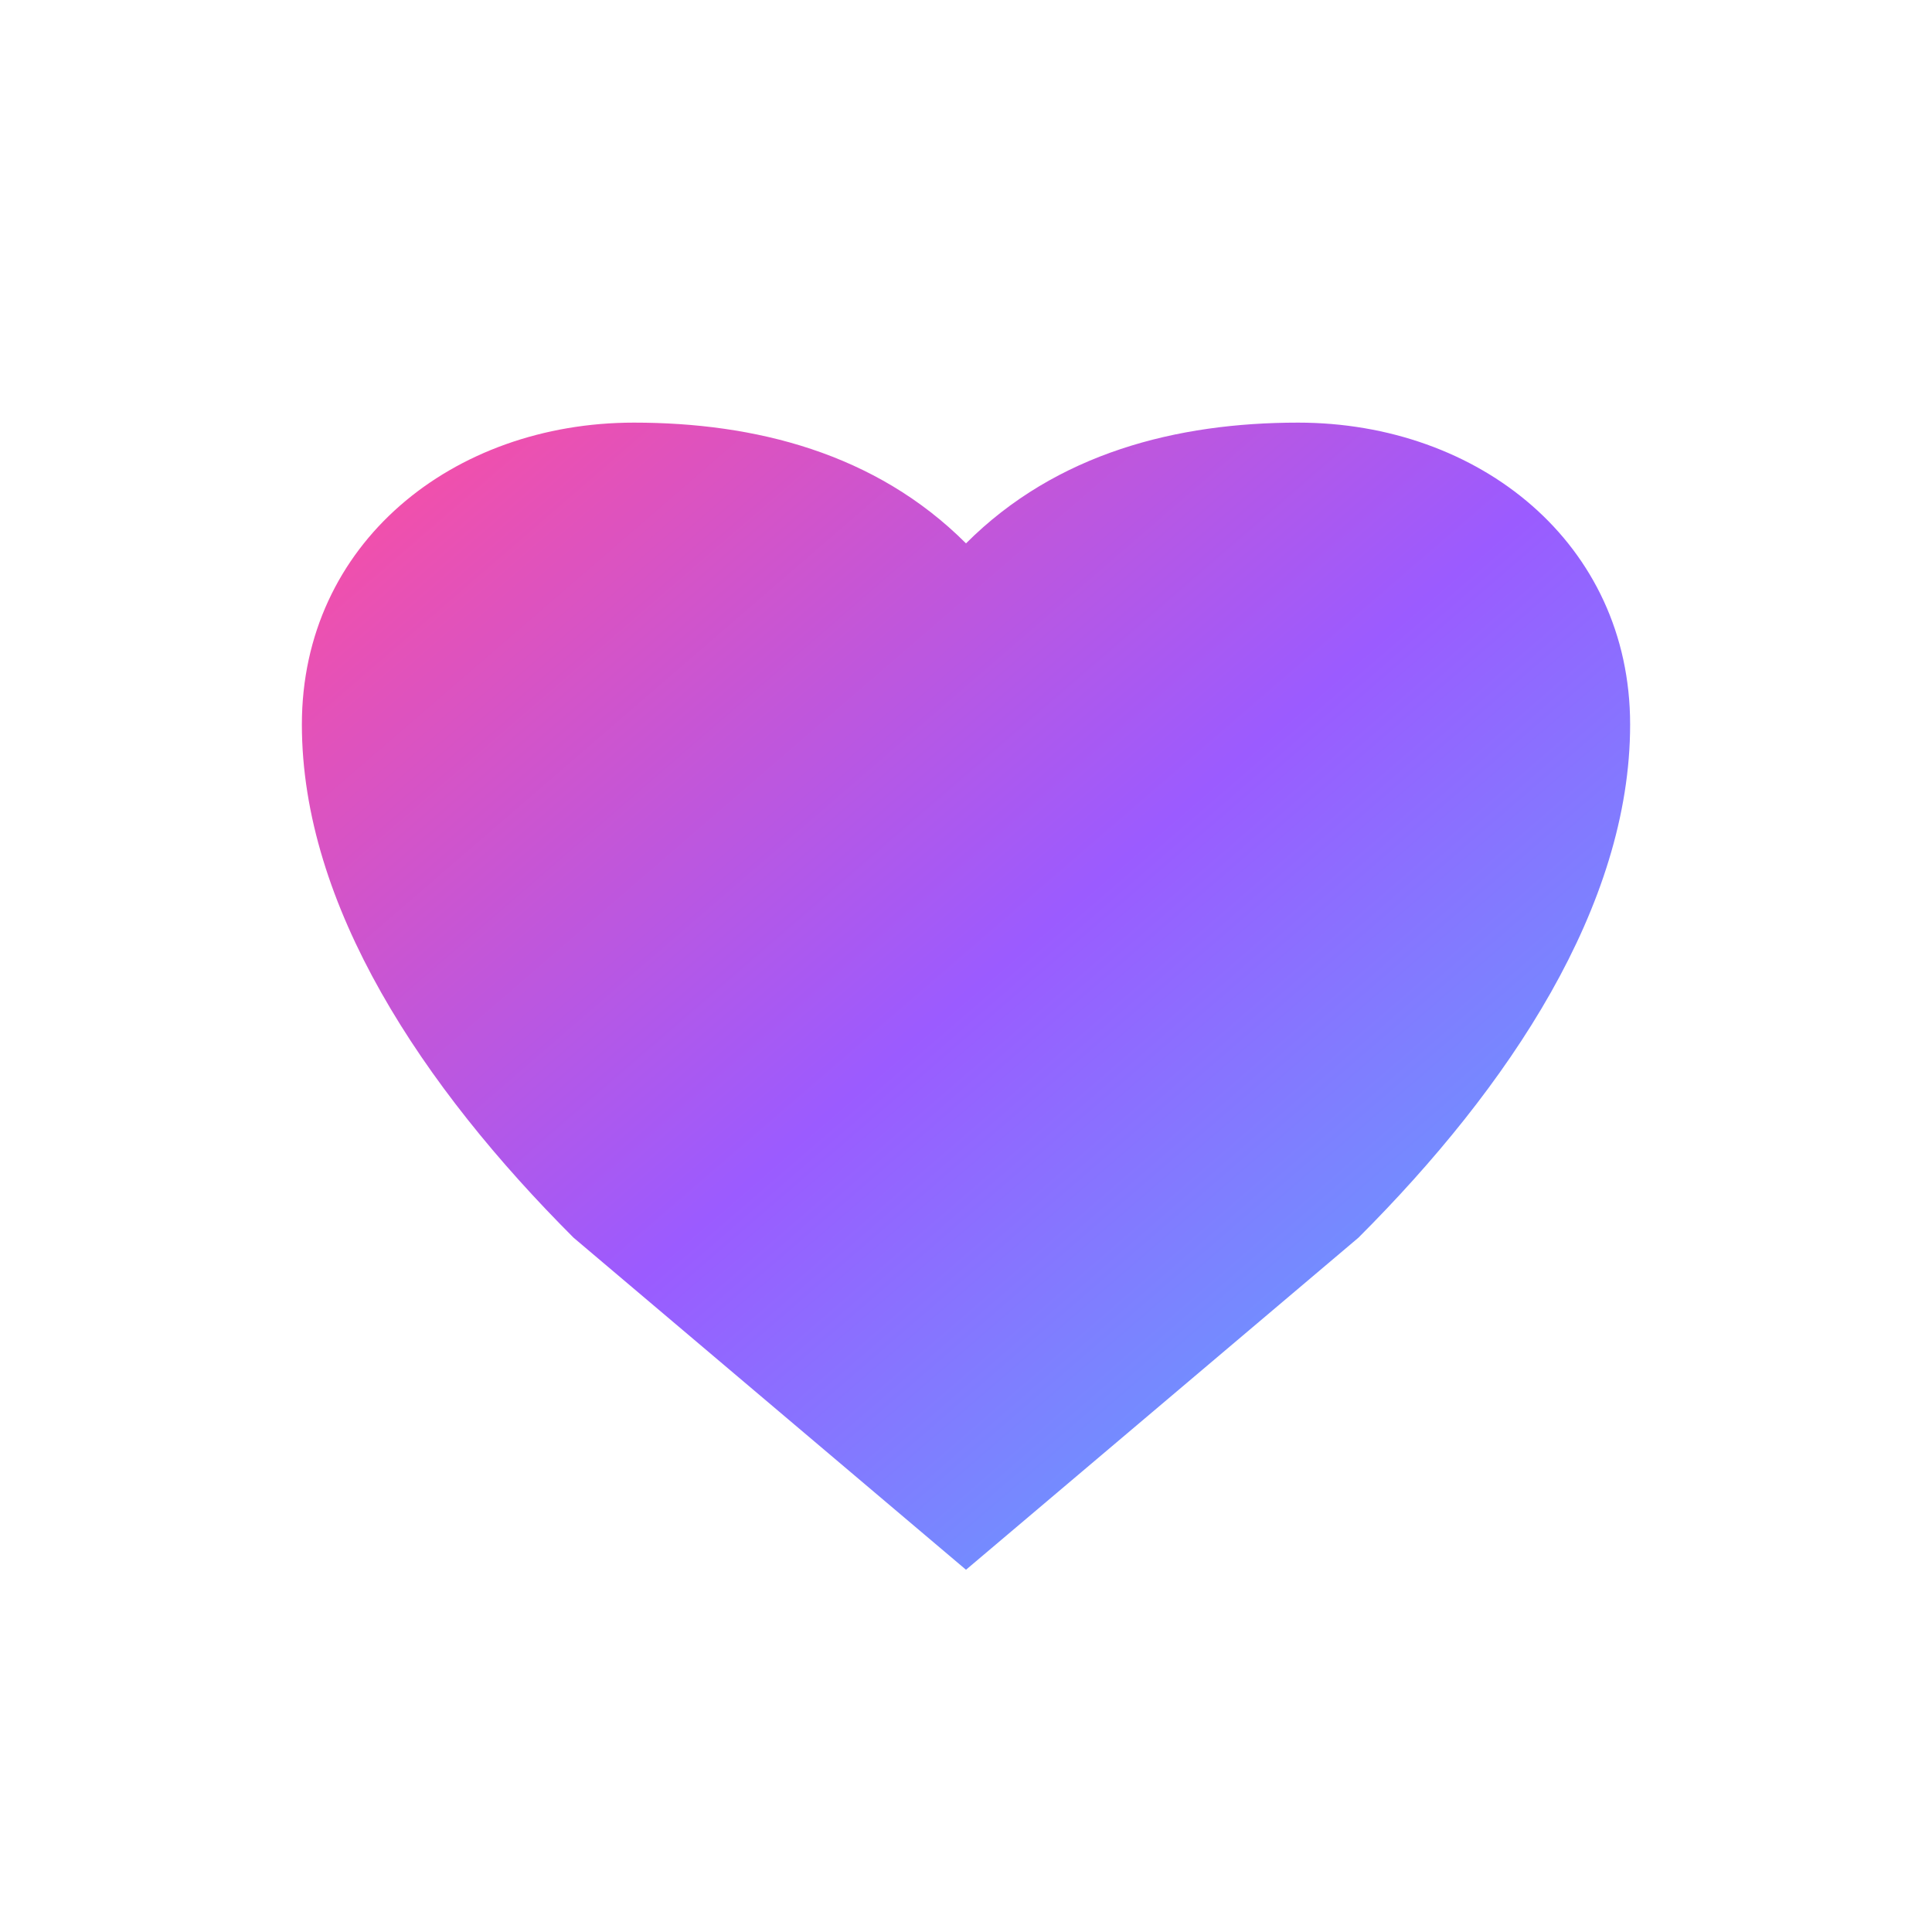
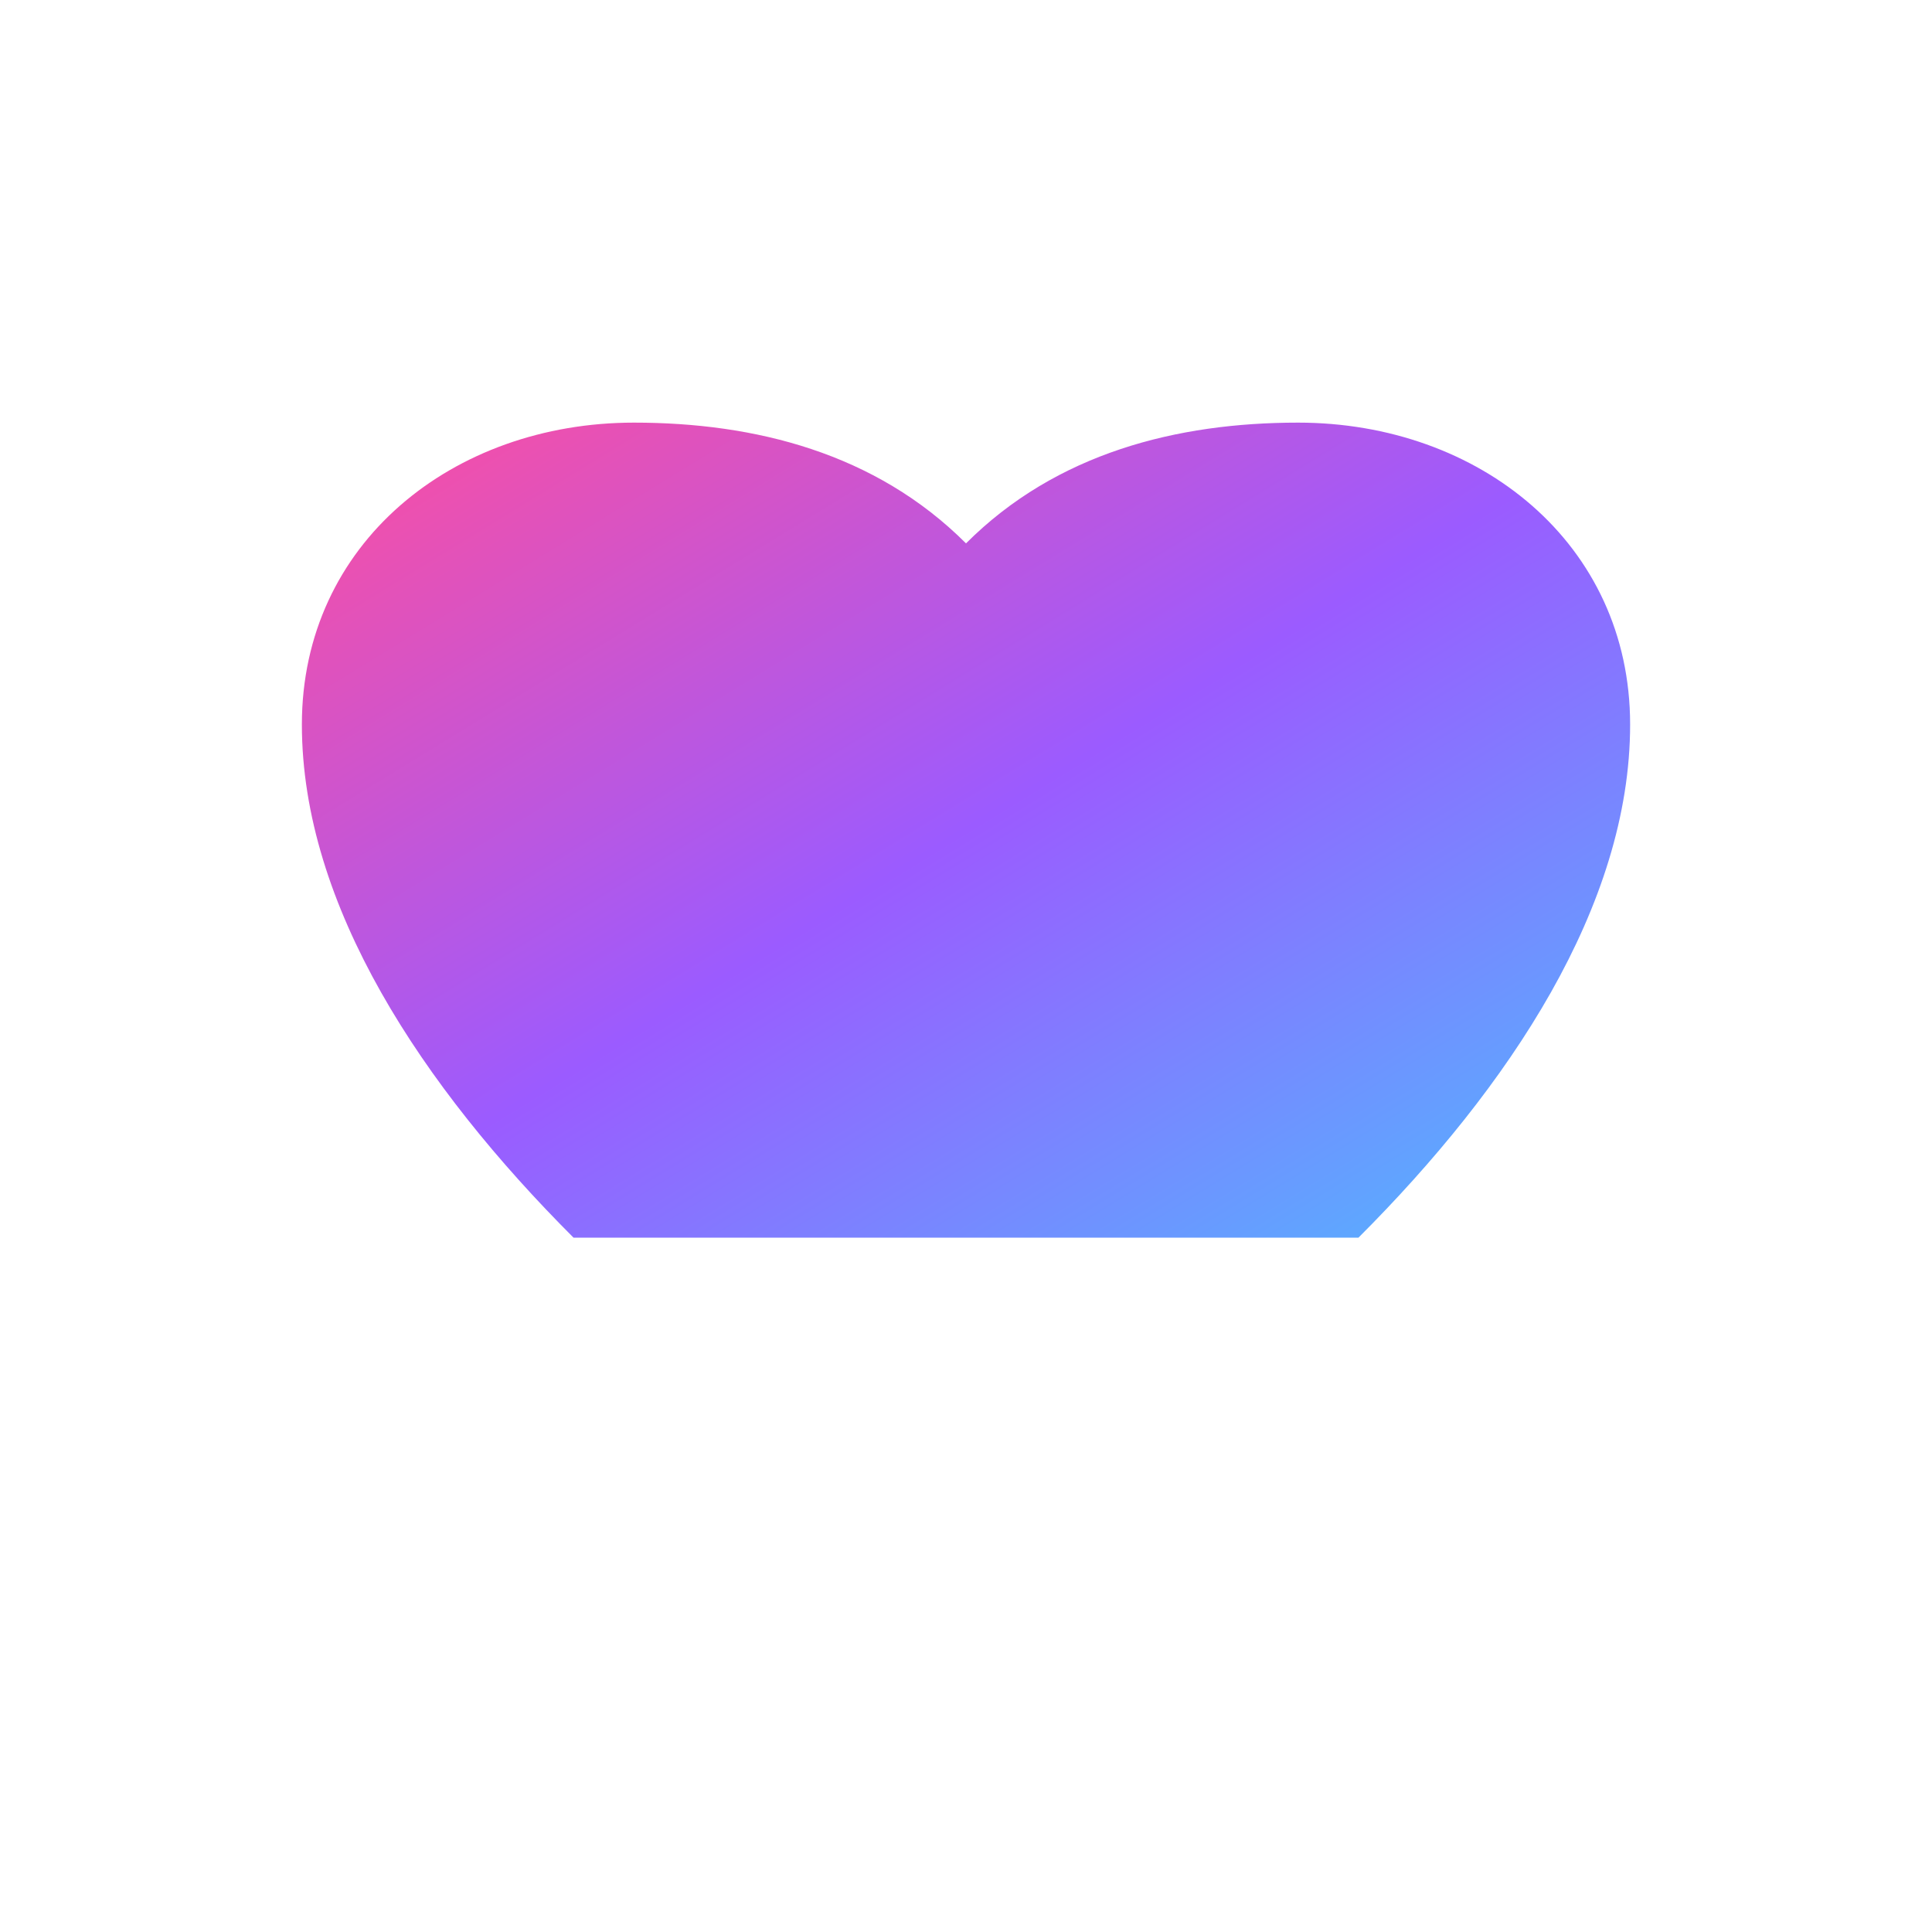
<svg xmlns="http://www.w3.org/2000/svg" width="32" height="32" viewBox="0 0 32 32" fill="none">
  <defs>
    <linearGradient id="heartGradient" x1="0%" y1="0%" x2="100%" y2="100%">
      <stop offset="0%" style="stop-color:#FF4E9E;stop-opacity:1" />
      <stop offset="50%" style="stop-color:#9B5BFF;stop-opacity:1" />
      <stop offset="100%" style="stop-color:#4EBBFF;stop-opacity:1" />
    </linearGradient>
  </defs>
-   <path d="M16 6C16 3 13.5 1 10.5 1C8.5 1 6.5 1.5 5 3C3.5 1.5 1.5 1 -0.5 1C-3.5 1 -6 3 -6 6C-6 9 -4 12 -1.5 14.5L5 20L11.5 14.5C14 12 16 9 16 6Z" transform="translate(11, 6)" fill="url(#heartGradient)" />
+   <path d="M16 6C16 3 13.5 1 10.5 1C8.5 1 6.5 1.5 5 3C3.5 1.5 1.5 1 -0.5 1C-3.5 1 -6 3 -6 6C-6 9 -4 12 -1.5 14.5L11.5 14.5C14 12 16 9 16 6Z" transform="translate(11, 6)" fill="url(#heartGradient)" />
</svg>